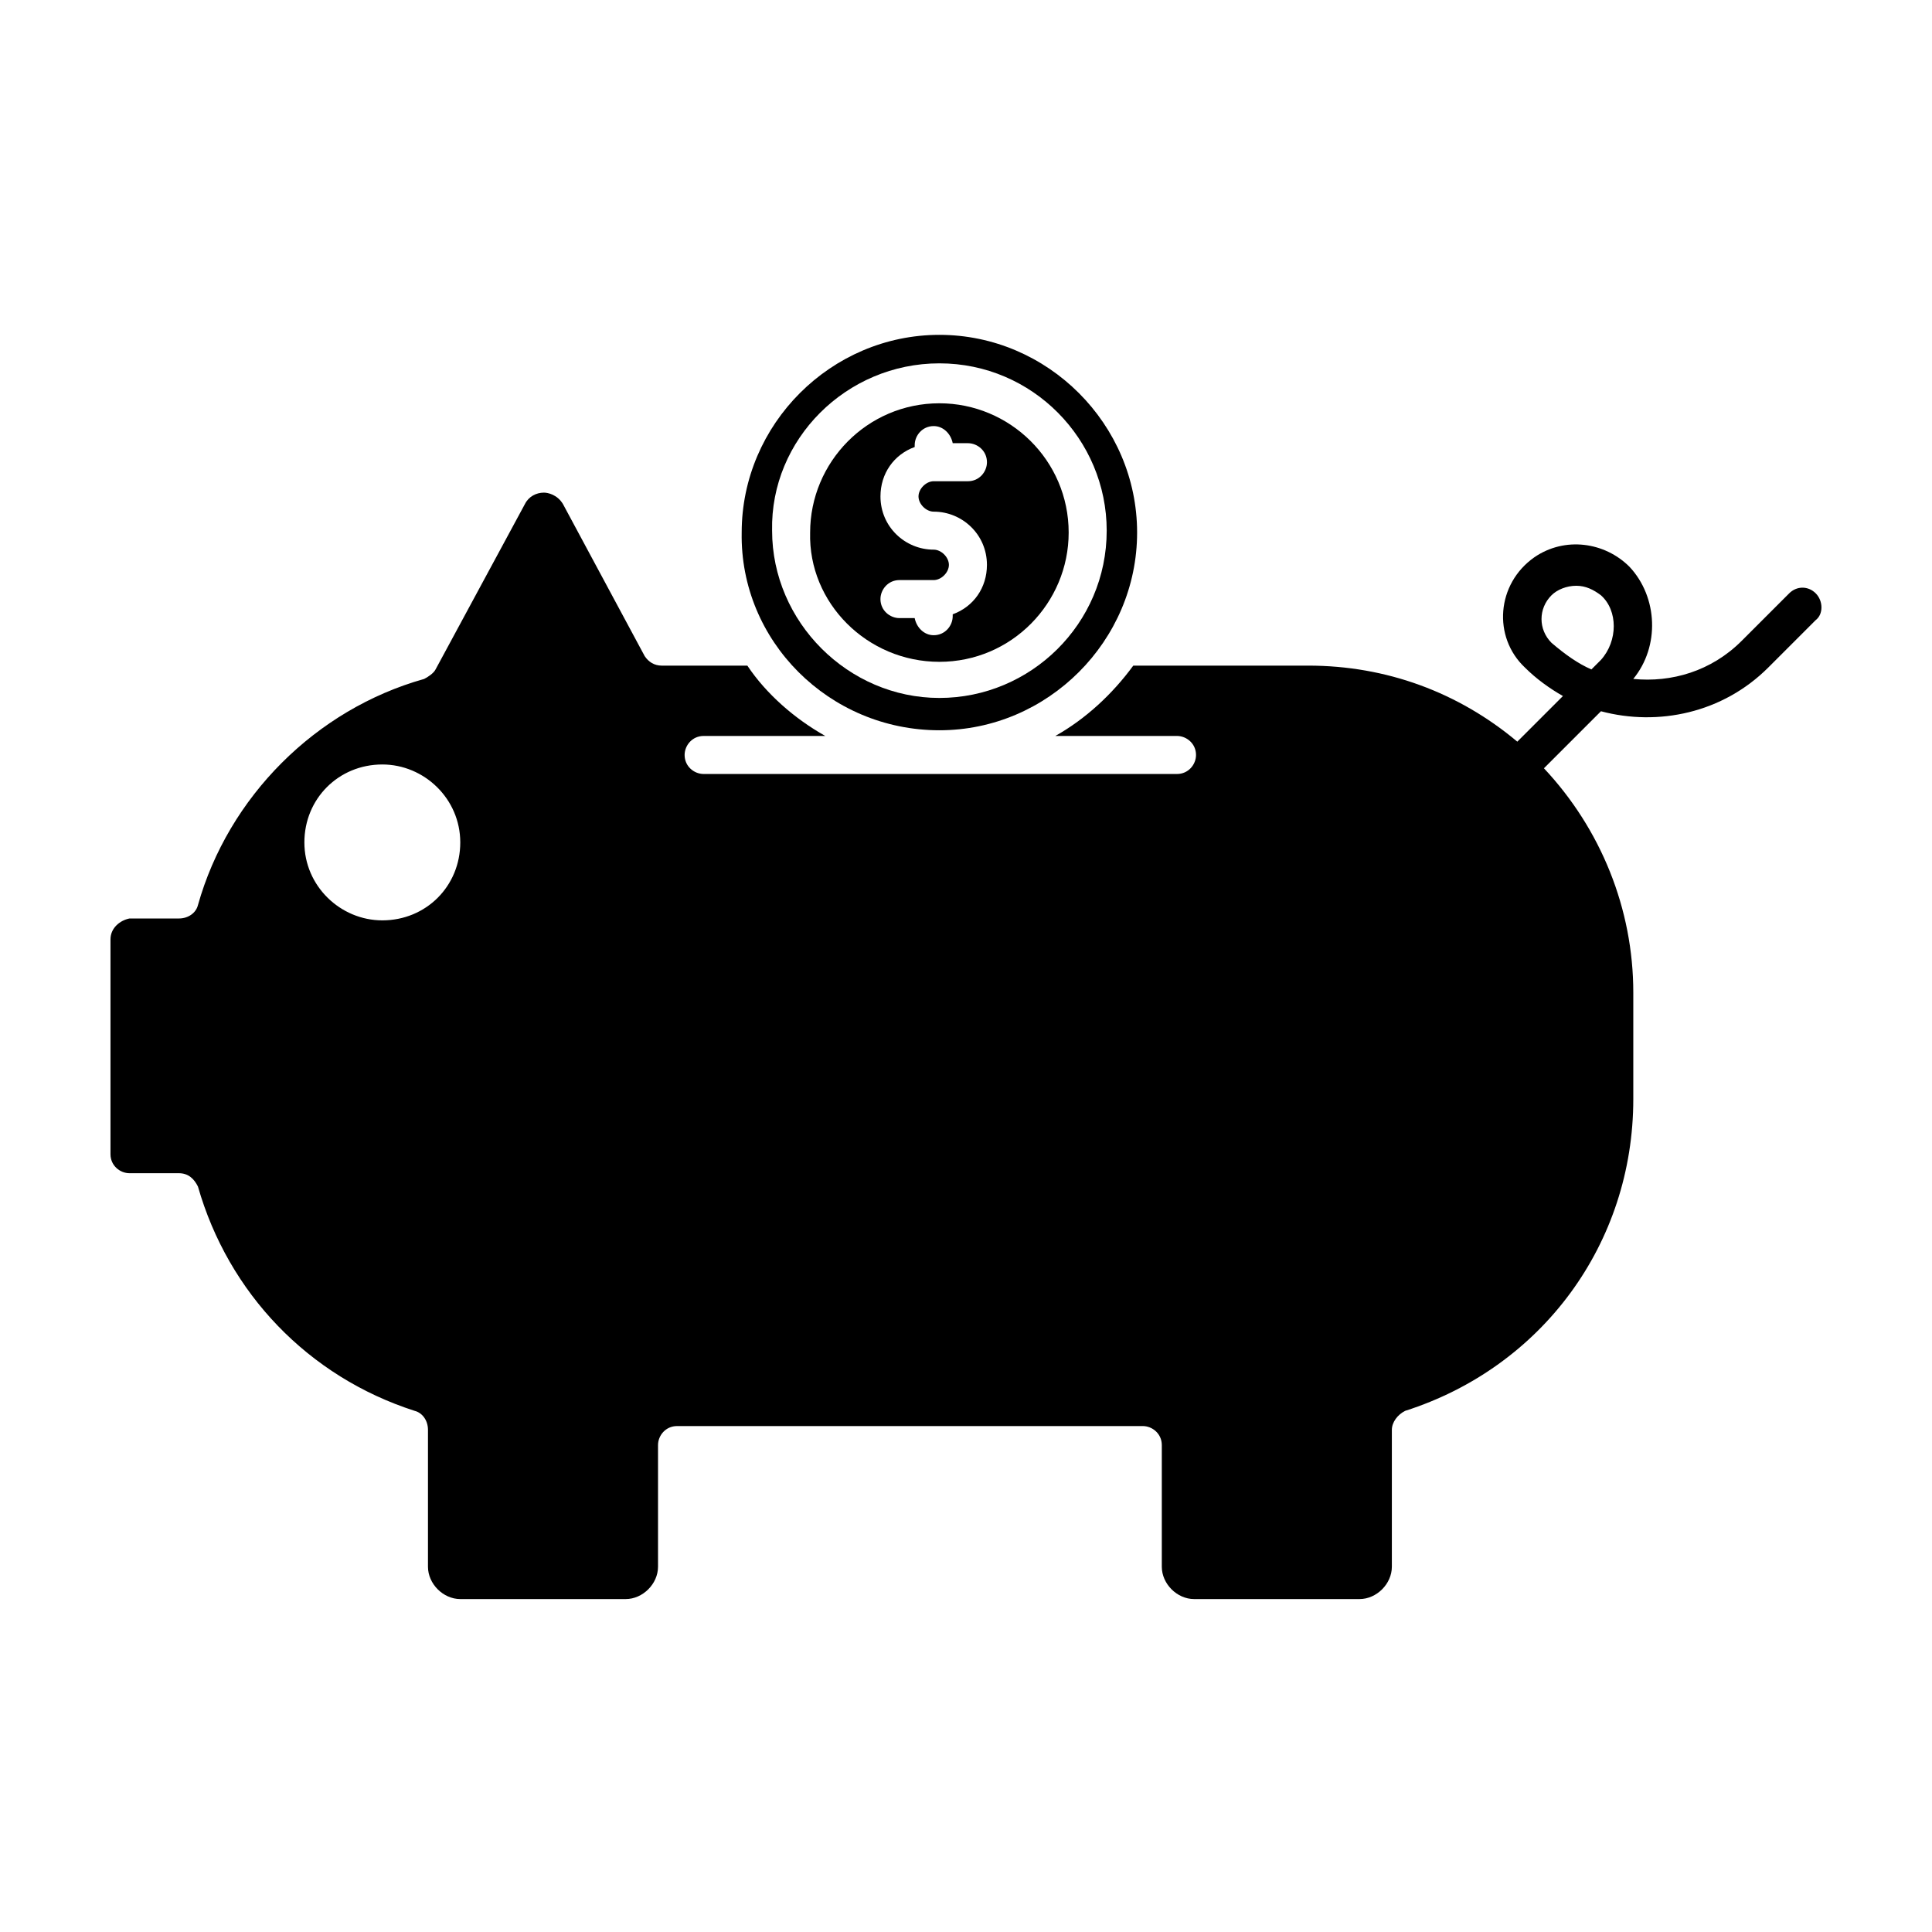
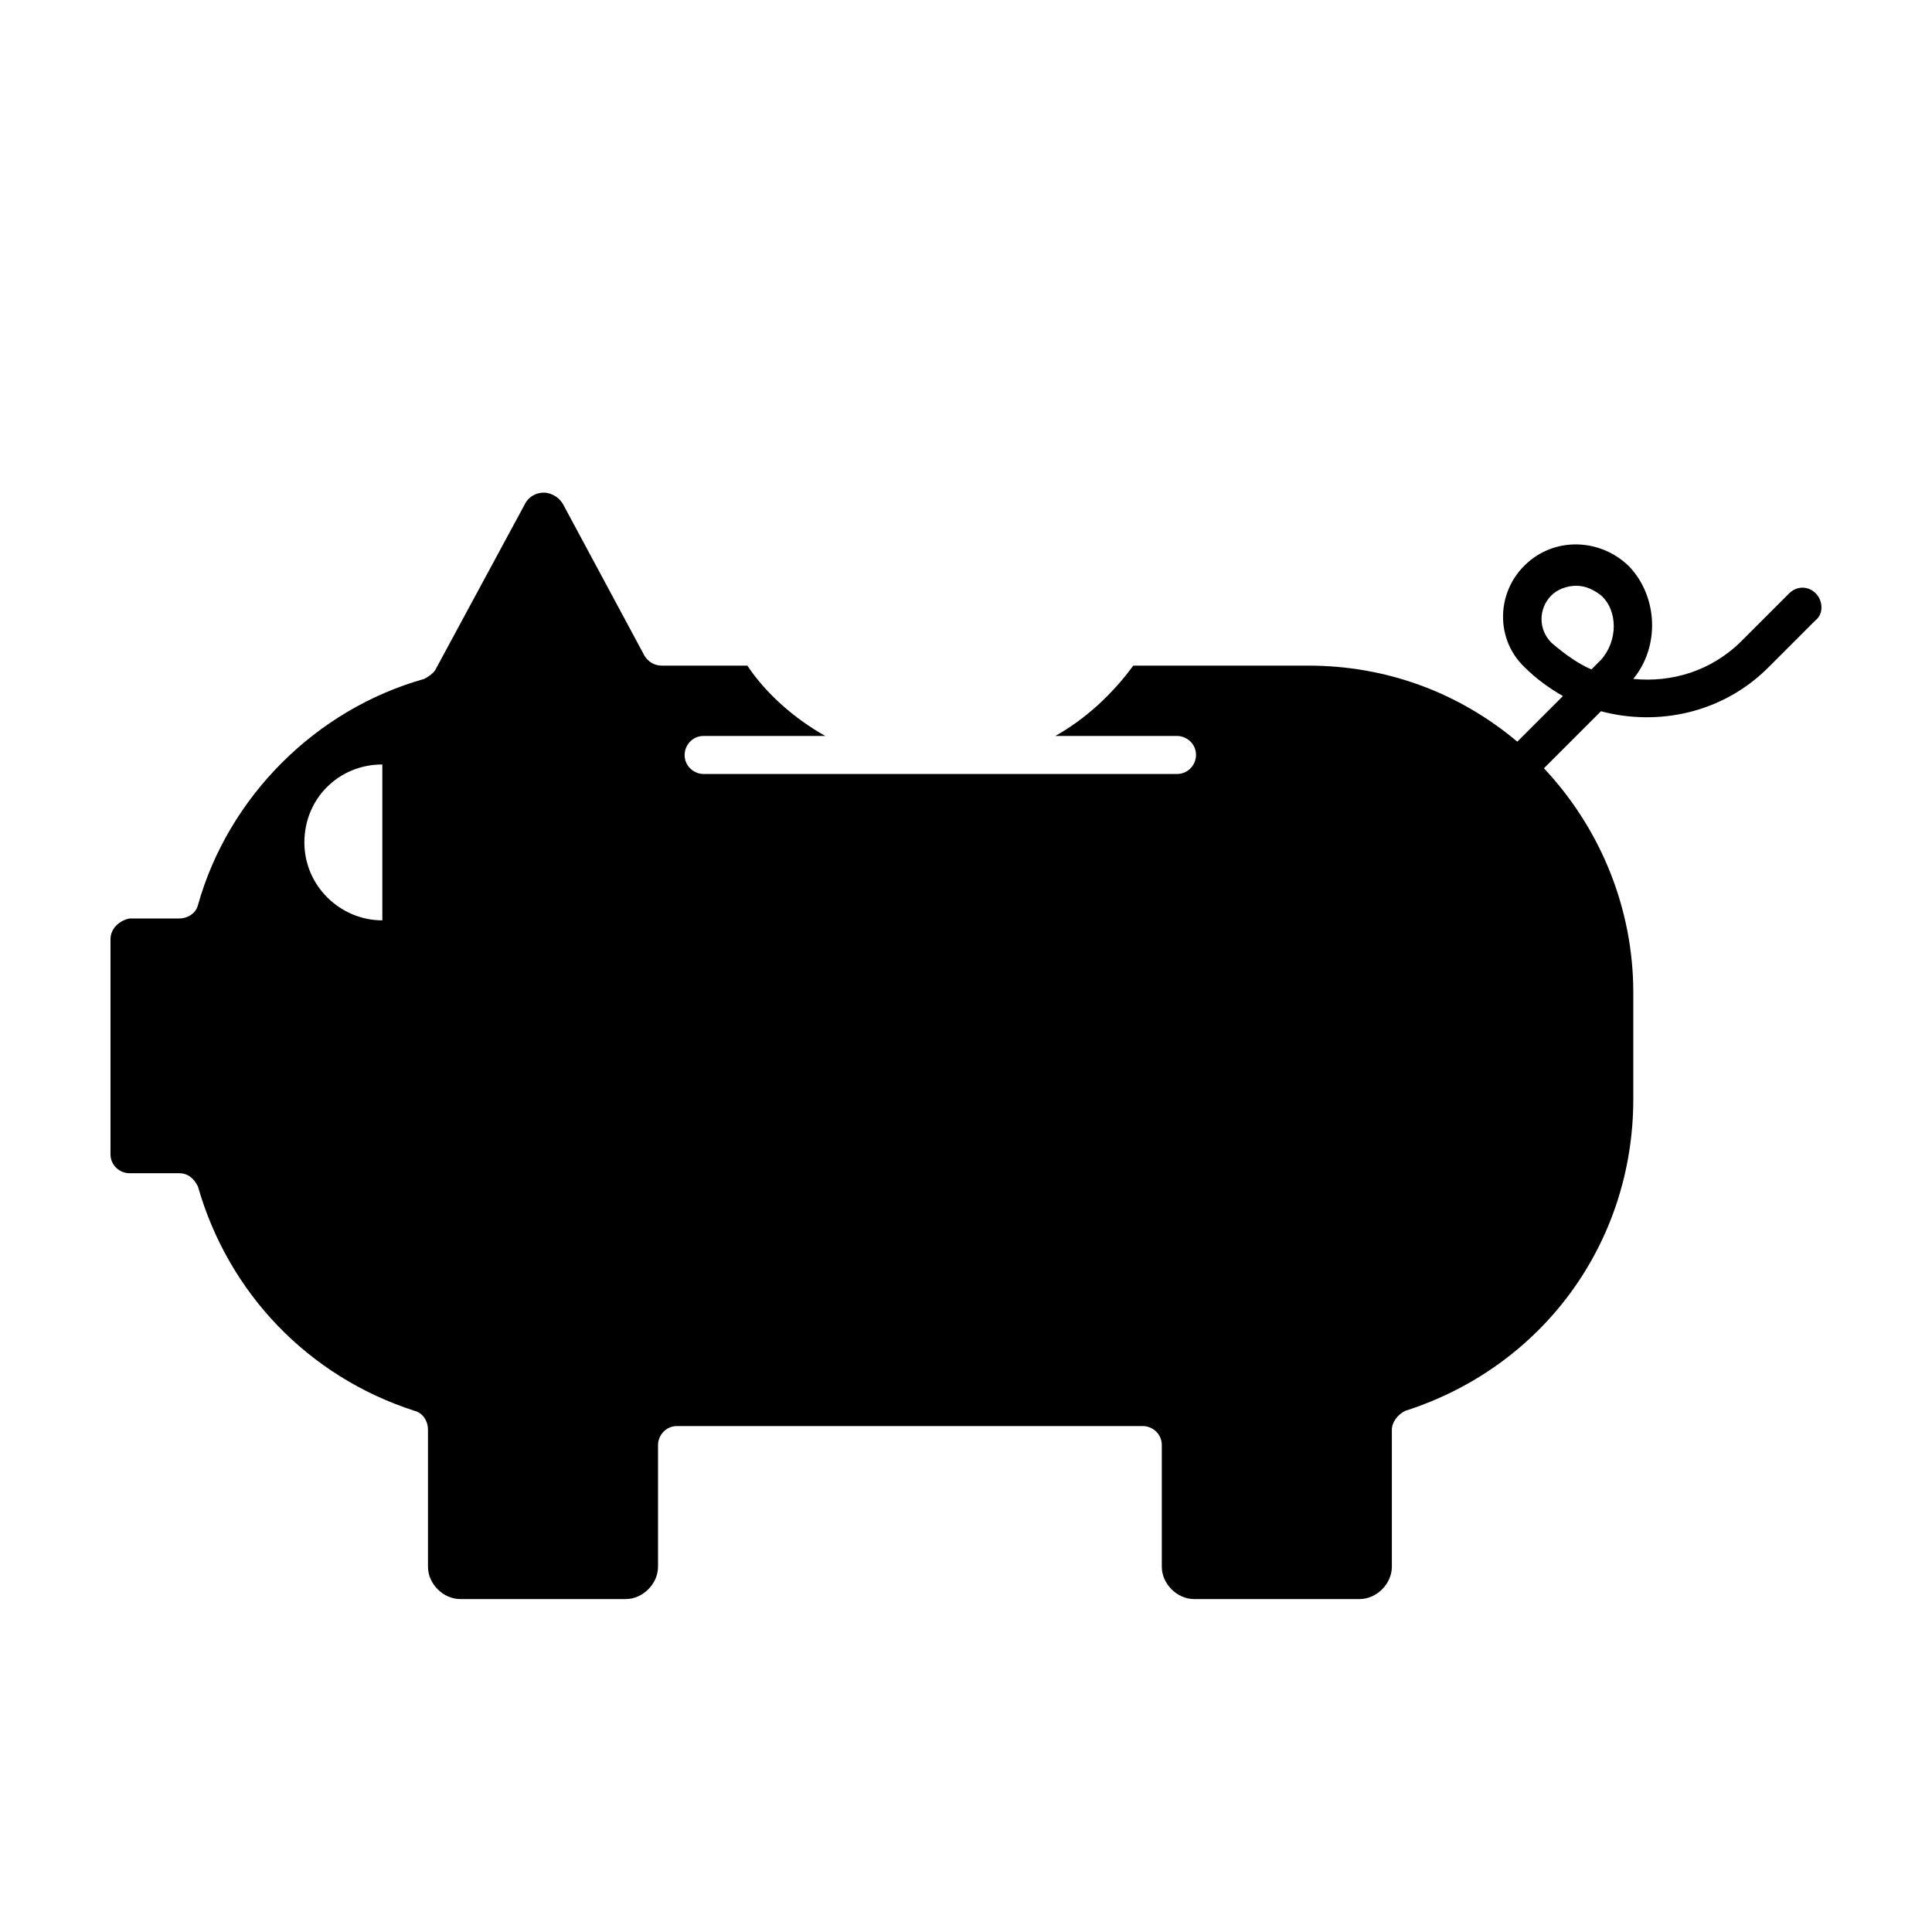
<svg xmlns="http://www.w3.org/2000/svg" fill="#000000" width="800px" height="800px" version="1.1" viewBox="144 144 512 512">
  <g>
-     <path d="m392.95 337.53c28.719 0 52.395-23.68 52.395-52.395 0-28.719-23.68-52.395-52.395-52.395-28.719 0-52.395 23.68-52.395 52.395-0.504 28.715 23.172 52.395 52.395 52.395zm0-97.238c24.688 0 44.336 20.152 44.336 44.336 0 24.688-20.152 44.336-44.336 44.336-24.184 0-44.336-20.152-44.336-44.336-0.504-24.184 19.648-44.336 44.336-44.336z" />
-     <path d="m392.95 319.39c19.145 0 34.258-15.617 34.258-34.258 0-19.145-15.617-34.258-34.258-34.258-19.145 0-34.258 15.617-34.258 34.258-0.504 18.637 15.113 34.258 34.258 34.258zm-1.512-29.727c-7.559 0-14.105-6.047-14.105-14.105 0-6.047 3.527-11.082 9.07-13.098v-0.504c0-2.519 2.016-5.039 5.039-5.039 2.519 0 4.535 2.016 5.039 4.535h4.031c2.519 0 5.039 2.016 5.039 5.039 0 2.519-2.016 5.039-5.039 5.039h-9.07c-2.016 0-4.031 2.016-4.031 4.031s2.016 4.031 4.031 4.031c7.559 0 14.105 6.047 14.105 14.105 0 6.047-3.527 11.082-9.07 13.098v0.504c0 2.519-2.016 5.039-5.039 5.039-2.519 0-4.535-2.016-5.039-4.535h-4.031c-2.519 0-5.039-2.016-5.039-5.039 0-2.519 2.016-5.039 5.039-5.039h9.07c2.016 0 4.031-2.016 4.031-4.031 0-2.016-2.016-4.031-4.031-4.031z" />
-     <path d="m625.2 301.25c-2.016-2.016-5.039-2.016-7.055 0l-12.594 12.594c-8.062 8.062-18.641 11.082-28.719 10.078 7.055-8.566 6.551-21.664-1.008-29.727-6.551-6.551-17.129-8.062-25.191-2.519-10.078 7.055-11.082 21.16-2.519 29.223 3.023 3.023 6.551 5.543 10.078 7.559l-12.09 12.09c-15.617-13.098-34.762-20.152-55.418-20.152h-46.352c-5.543 7.559-12.594 14.105-20.656 18.641h32.242c2.519 0 5.039 2.016 5.039 5.039 0 2.519-2.016 5.039-5.039 5.039h-125.45c-2.519 0-5.039-2.016-5.039-5.039 0-2.519 2.016-5.039 5.039-5.039h32.242c-8.062-4.535-15.617-11.082-20.656-18.641l-22.668 0.004c-2.016 0-3.527-1.008-4.535-2.519l-21.664-40.305c-1.512-2.519-4.031-3.023-5.039-3.023-2.016 0-4.031 1.008-5.039 3.023l-23.68 43.832c-0.504 1.008-2.016 2.016-3.023 2.519-28.719 8.062-51.891 31.234-59.953 59.953-0.504 2.016-2.519 3.527-5.039 3.527h-13.098c-2.516 0.5-5.035 2.516-5.035 5.539v56.93c0 3.023 2.519 5.039 5.039 5.039h13.098c2.519 0 4.031 1.512 5.039 3.527 8.062 28.215 29.223 50.383 57.434 59.449 2.016 0.504 3.527 2.519 3.527 5.039v36.273c0 4.535 4.031 8.566 8.566 8.566h43.832c4.535 0 8.566-4.031 8.566-8.566v-32.242c0-2.519 2.016-5.039 5.039-5.039h123.43c2.519 0 5.039 2.016 5.039 5.039v32.242c0 4.535 4.031 8.566 8.566 8.566h43.832c4.535 0 8.566-4.031 8.566-8.566v-36.273c0-2.016 1.512-4.031 3.527-5.039 36.273-11.586 60.457-44.336 60.457-82.625v-28.215c0-22.168-8.566-43.328-23.68-59.449l15.113-15.113c15.113 4.031 32.242 0.504 44.336-11.586l12.594-12.594c2.004-1.516 2.004-5.043-0.008-7.059zm-379.88 86.656c-11.082 0-20.656-9.07-20.656-20.656s9.07-20.656 20.656-20.656c11.082 0 20.656 9.07 20.656 20.656 0 11.59-9.066 20.656-20.656 20.656zm322.94-69.02-2.519 2.519c-3.527-1.512-7.055-4.031-10.578-7.055-3.527-3.527-3.527-9.07 0-12.594 1.512-1.512 4.031-2.519 6.551-2.519 2.519 0 4.535 1.008 6.551 2.519 4.531 4.027 4.531 12.09-0.004 17.129z" />
+     <path d="m625.2 301.25c-2.016-2.016-5.039-2.016-7.055 0l-12.594 12.594c-8.062 8.062-18.641 11.082-28.719 10.078 7.055-8.566 6.551-21.664-1.008-29.727-6.551-6.551-17.129-8.062-25.191-2.519-10.078 7.055-11.082 21.16-2.519 29.223 3.023 3.023 6.551 5.543 10.078 7.559l-12.09 12.09c-15.617-13.098-34.762-20.152-55.418-20.152h-46.352c-5.543 7.559-12.594 14.105-20.656 18.641h32.242c2.519 0 5.039 2.016 5.039 5.039 0 2.519-2.016 5.039-5.039 5.039h-125.45c-2.519 0-5.039-2.016-5.039-5.039 0-2.519 2.016-5.039 5.039-5.039h32.242c-8.062-4.535-15.617-11.082-20.656-18.641l-22.668 0.004c-2.016 0-3.527-1.008-4.535-2.519l-21.664-40.305c-1.512-2.519-4.031-3.023-5.039-3.023-2.016 0-4.031 1.008-5.039 3.023l-23.68 43.832c-0.504 1.008-2.016 2.016-3.023 2.519-28.719 8.062-51.891 31.234-59.953 59.953-0.504 2.016-2.519 3.527-5.039 3.527h-13.098c-2.516 0.5-5.035 2.516-5.035 5.539v56.93c0 3.023 2.519 5.039 5.039 5.039h13.098c2.519 0 4.031 1.512 5.039 3.527 8.062 28.215 29.223 50.383 57.434 59.449 2.016 0.504 3.527 2.519 3.527 5.039v36.273c0 4.535 4.031 8.566 8.566 8.566h43.832c4.535 0 8.566-4.031 8.566-8.566v-32.242c0-2.519 2.016-5.039 5.039-5.039h123.43c2.519 0 5.039 2.016 5.039 5.039v32.242c0 4.535 4.031 8.566 8.566 8.566h43.832c4.535 0 8.566-4.031 8.566-8.566v-36.273c0-2.016 1.512-4.031 3.527-5.039 36.273-11.586 60.457-44.336 60.457-82.625v-28.215c0-22.168-8.566-43.328-23.68-59.449l15.113-15.113c15.113 4.031 32.242 0.504 44.336-11.586l12.594-12.594c2.004-1.516 2.004-5.043-0.008-7.059zm-379.88 86.656c-11.082 0-20.656-9.07-20.656-20.656s9.07-20.656 20.656-20.656zm322.94-69.02-2.519 2.519c-3.527-1.512-7.055-4.031-10.578-7.055-3.527-3.527-3.527-9.07 0-12.594 1.512-1.512 4.031-2.519 6.551-2.519 2.519 0 4.535 1.008 6.551 2.519 4.531 4.027 4.531 12.09-0.004 17.129z" />
  </g>
</svg>